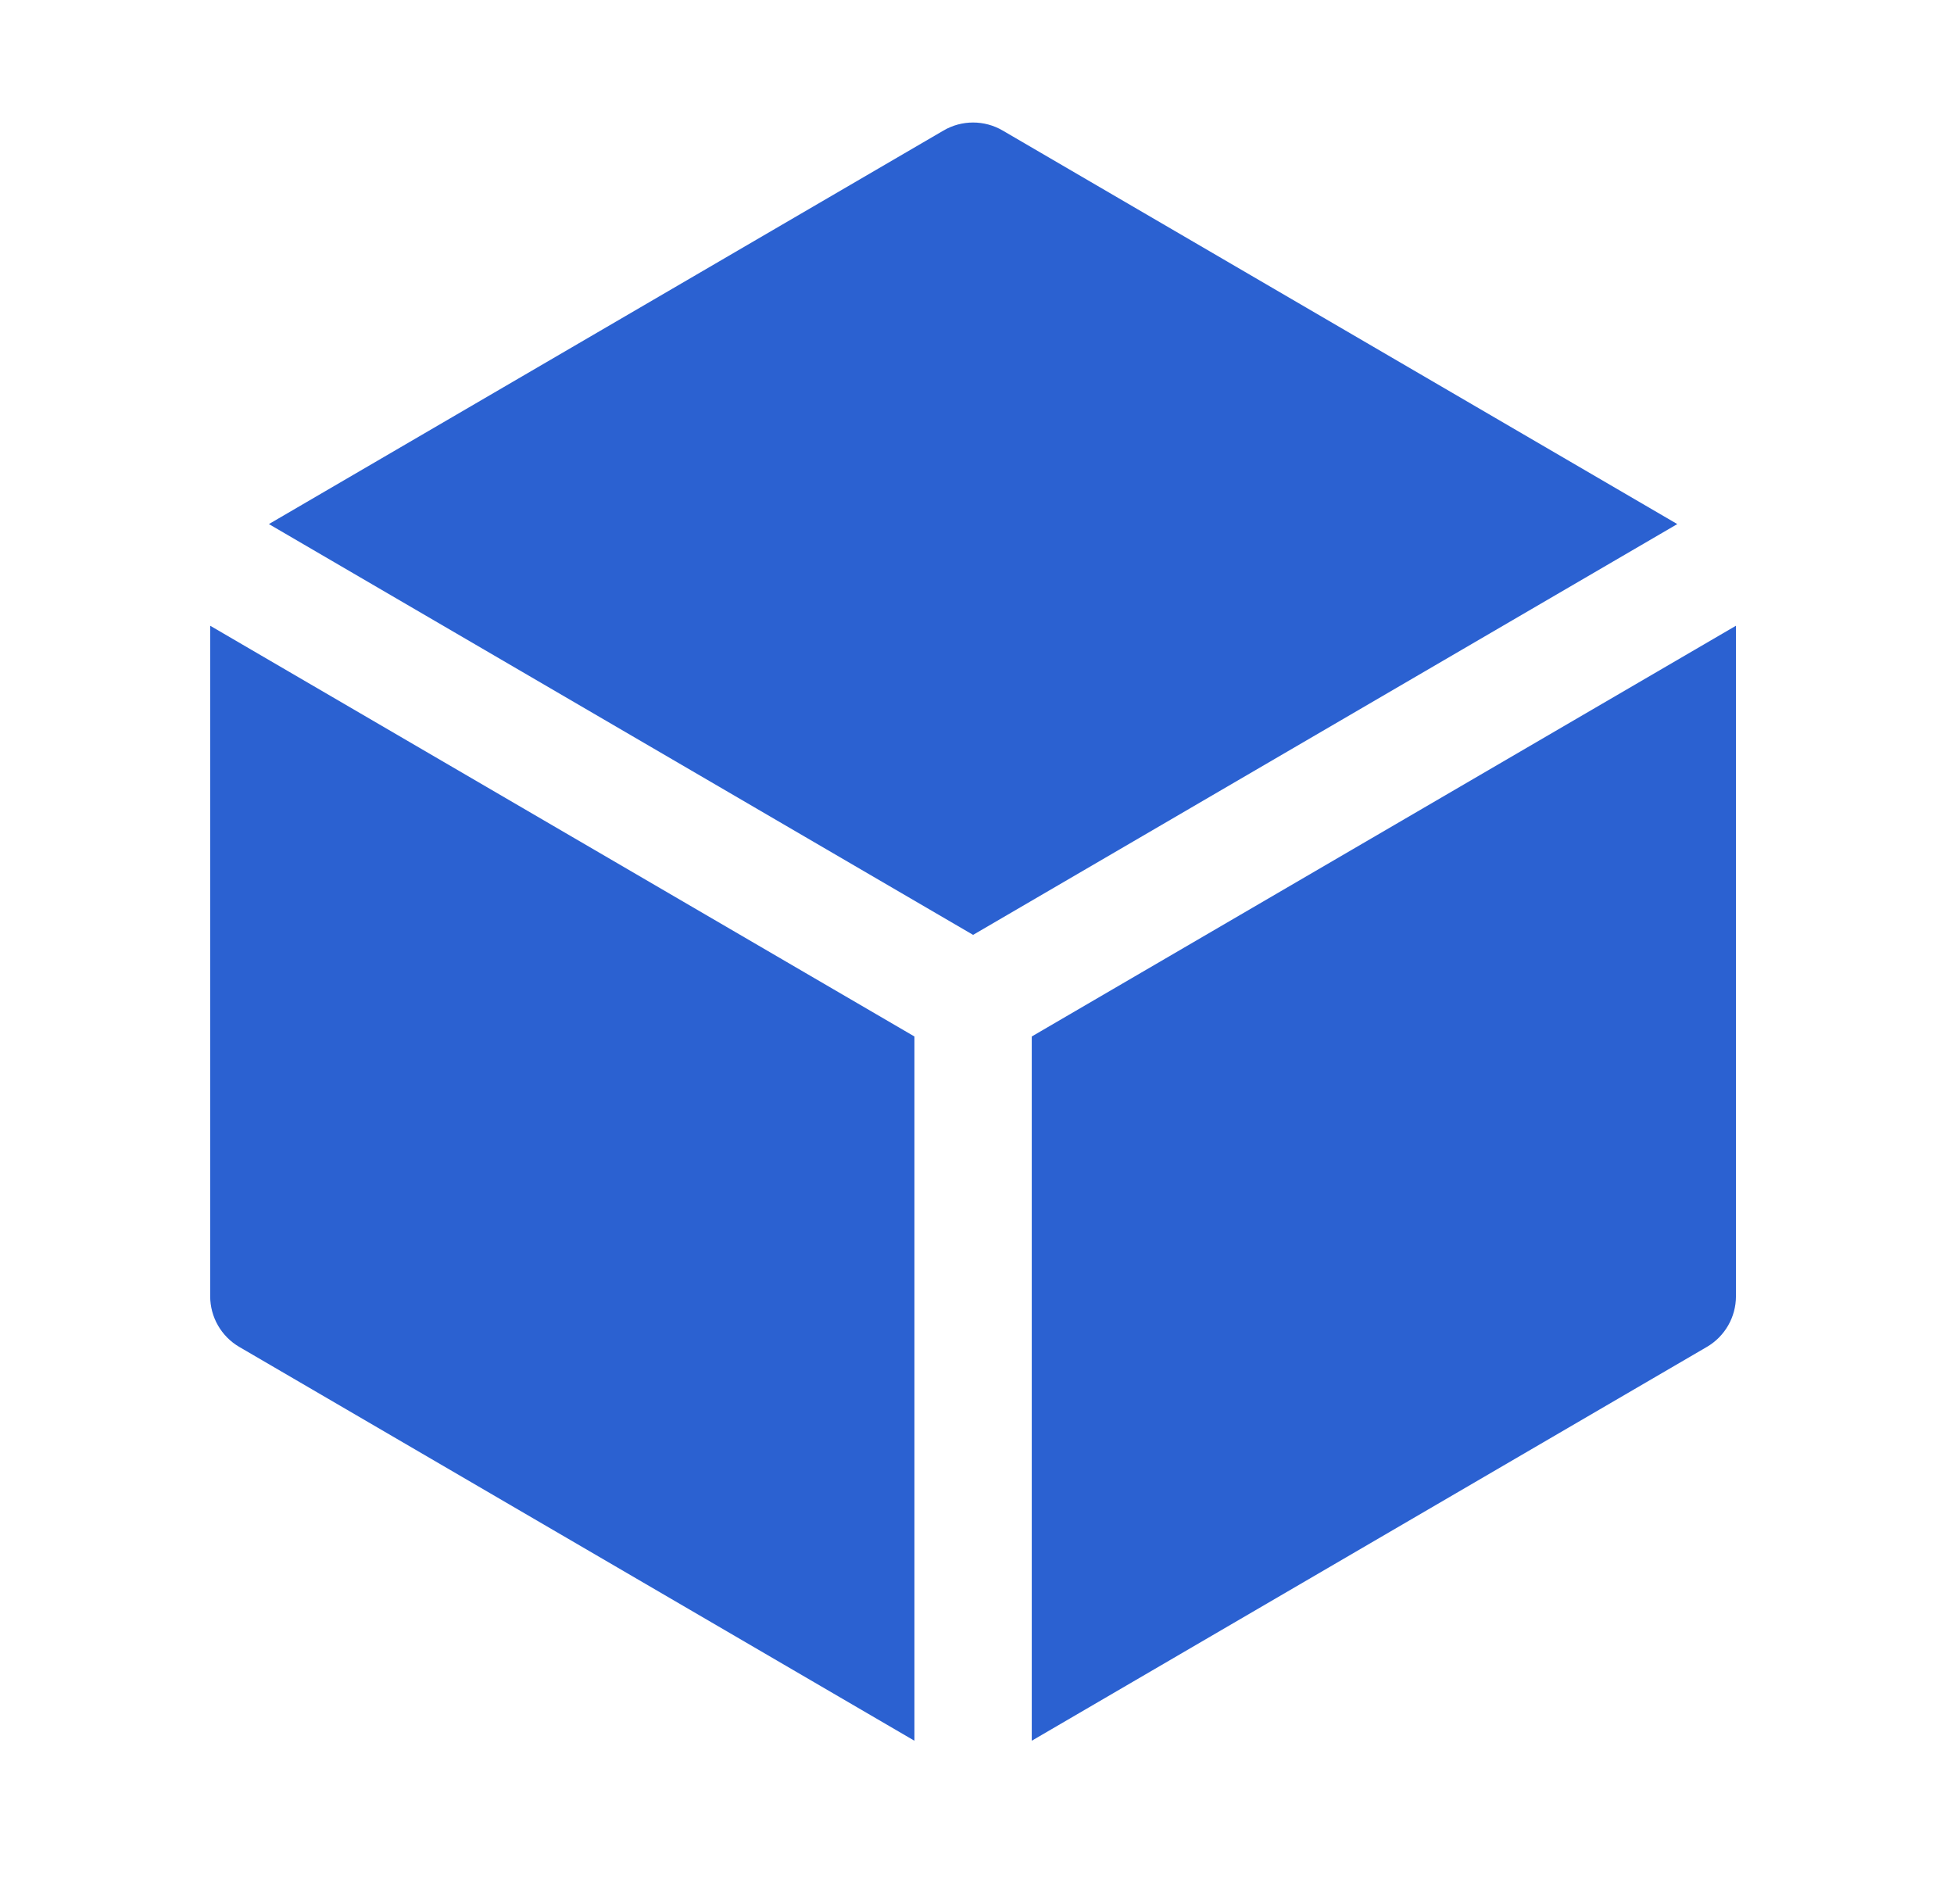
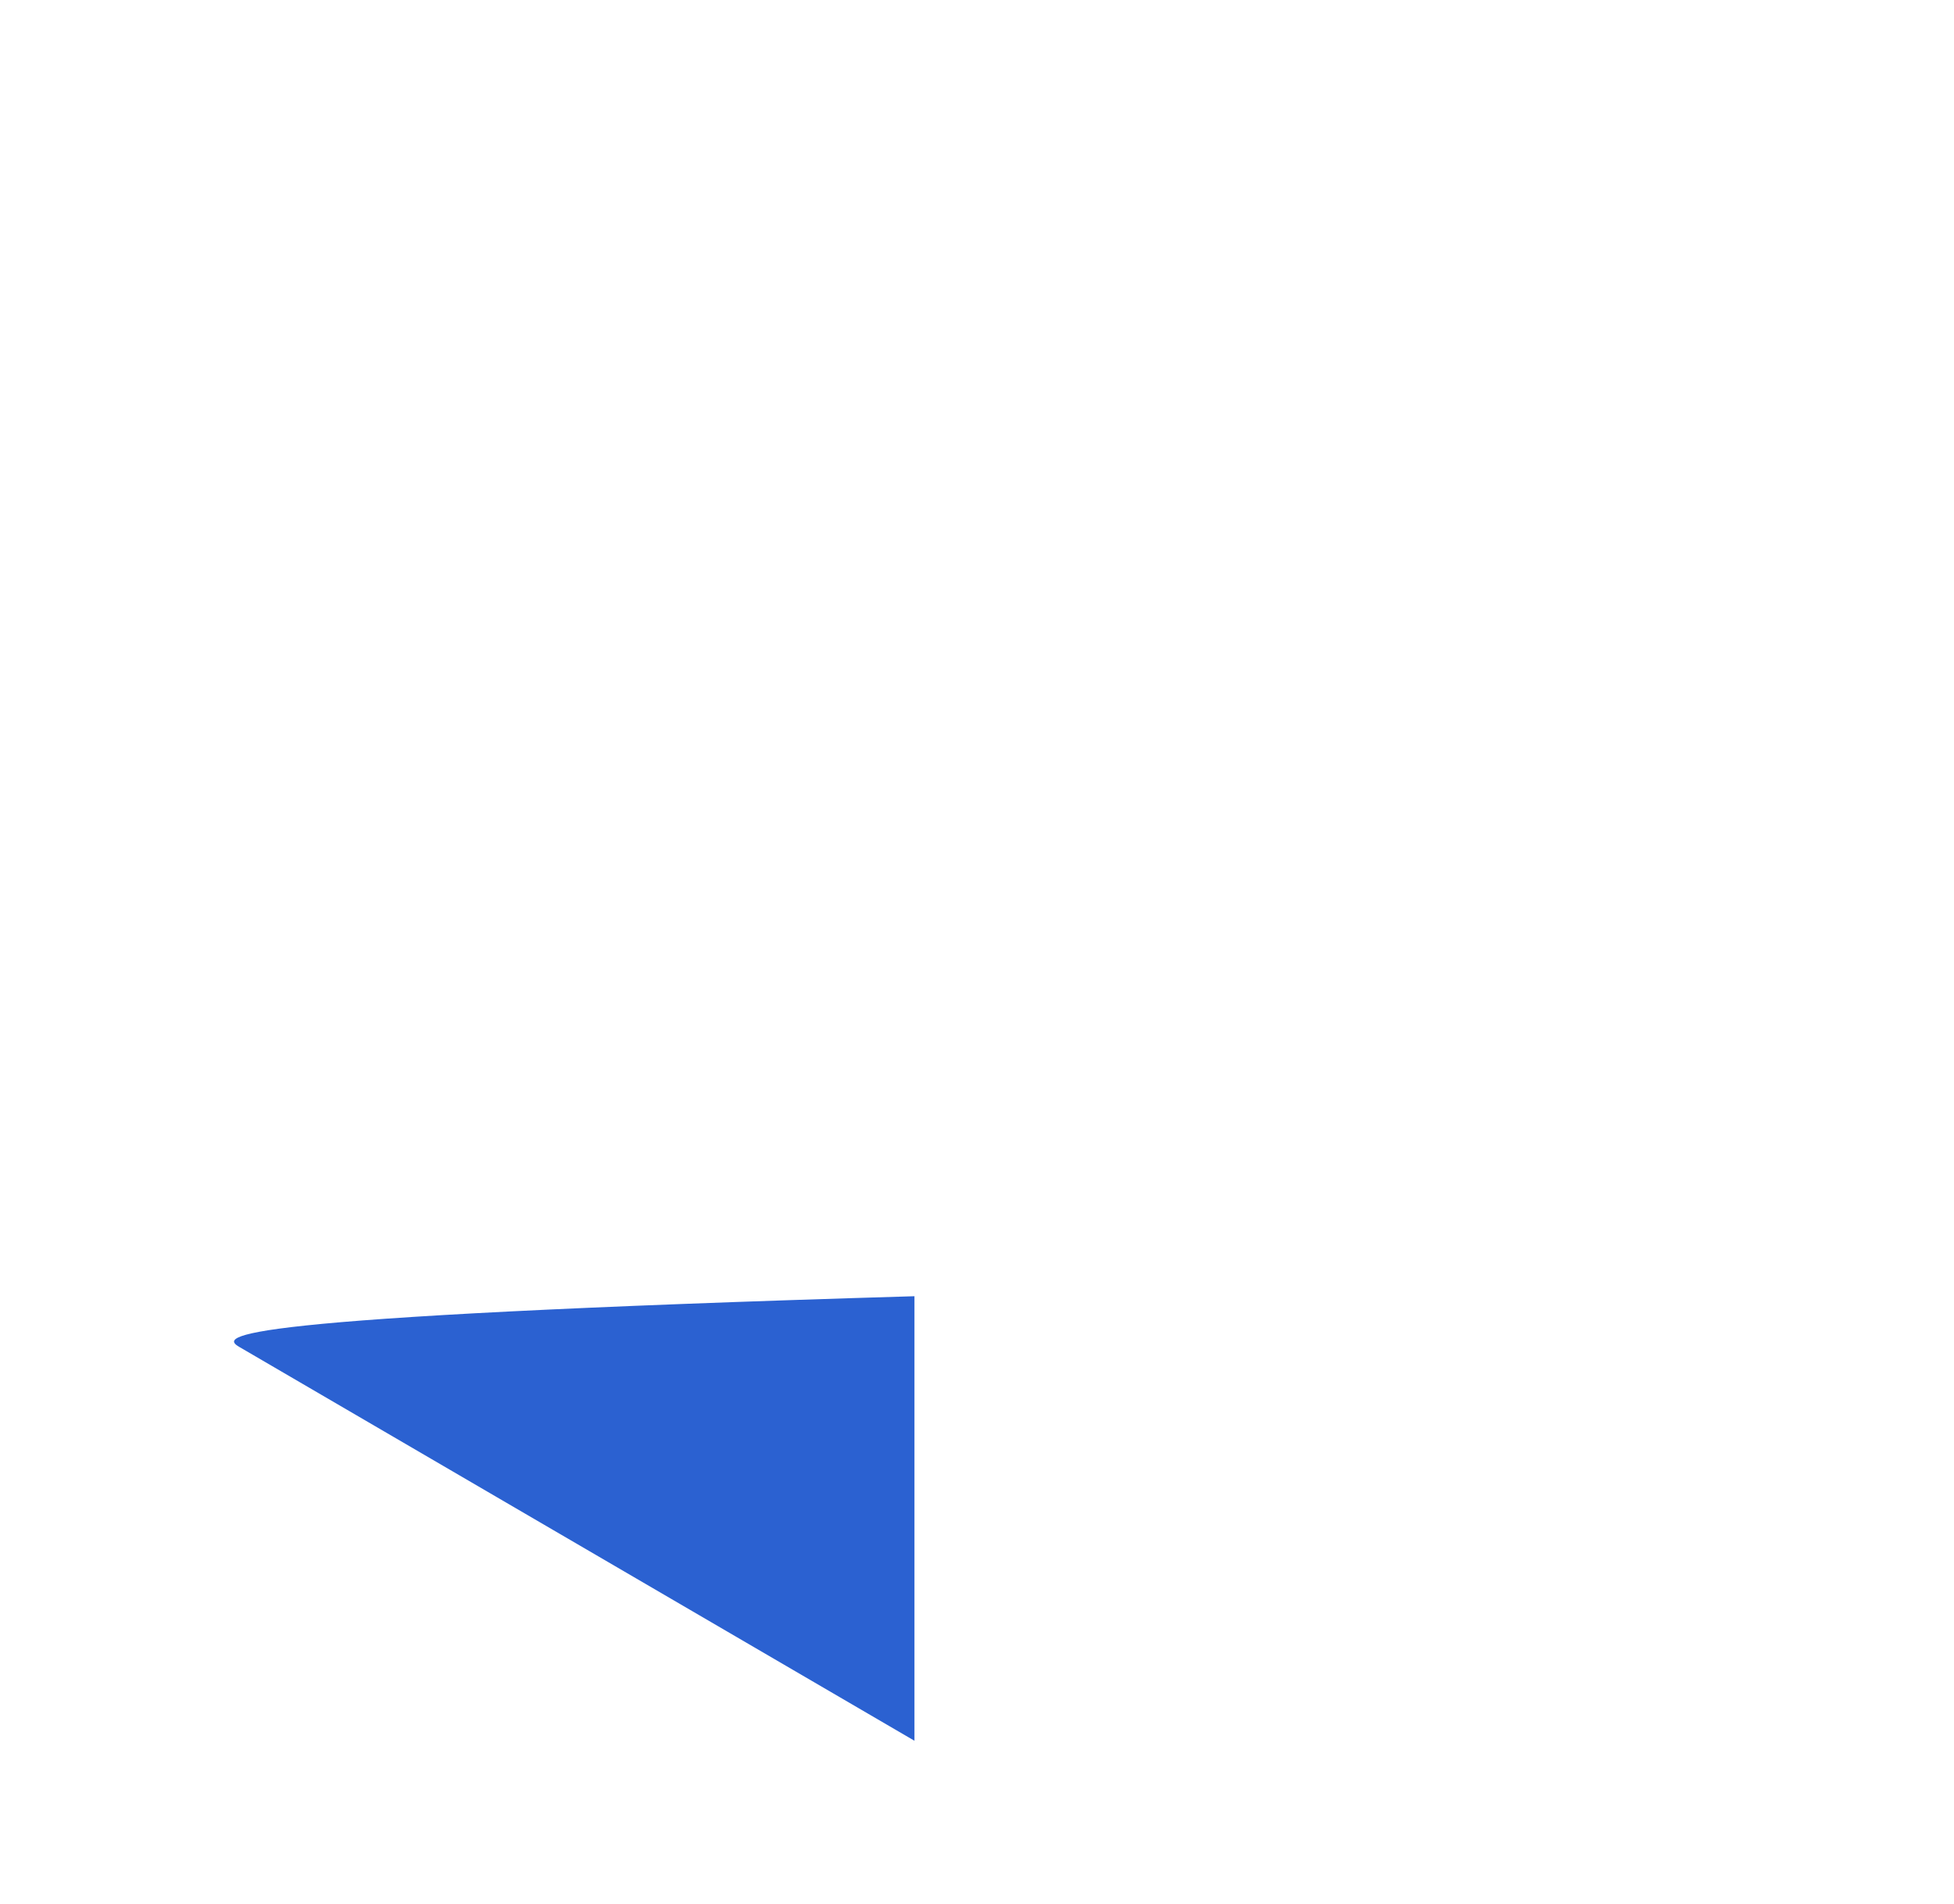
<svg xmlns="http://www.w3.org/2000/svg" width="39" height="38" viewBox="0 0 39 38" fill="none">
-   <path d="M20.012 2.605C19.647 2.392 19.196 2.392 18.832 2.605L5.367 10.46L19.422 18.659L33.477 10.46L20.012 2.605Z" fill="#2B61D1" />
-   <path d="M34.648 12.489L20.593 20.687V34.743L34.067 26.883C34.427 26.673 34.648 26.288 34.648 25.871V12.489Z" fill="#2B61D1" />
-   <path d="M18.251 34.743V20.687L4.195 12.489V25.871C4.195 26.288 4.417 26.673 4.776 26.883L18.251 34.743Z" fill="#2B61D1" />
+   <path d="M18.251 34.743V20.687V25.871C4.195 26.288 4.417 26.673 4.776 26.883L18.251 34.743Z" fill="#2B61D1" />
</svg>